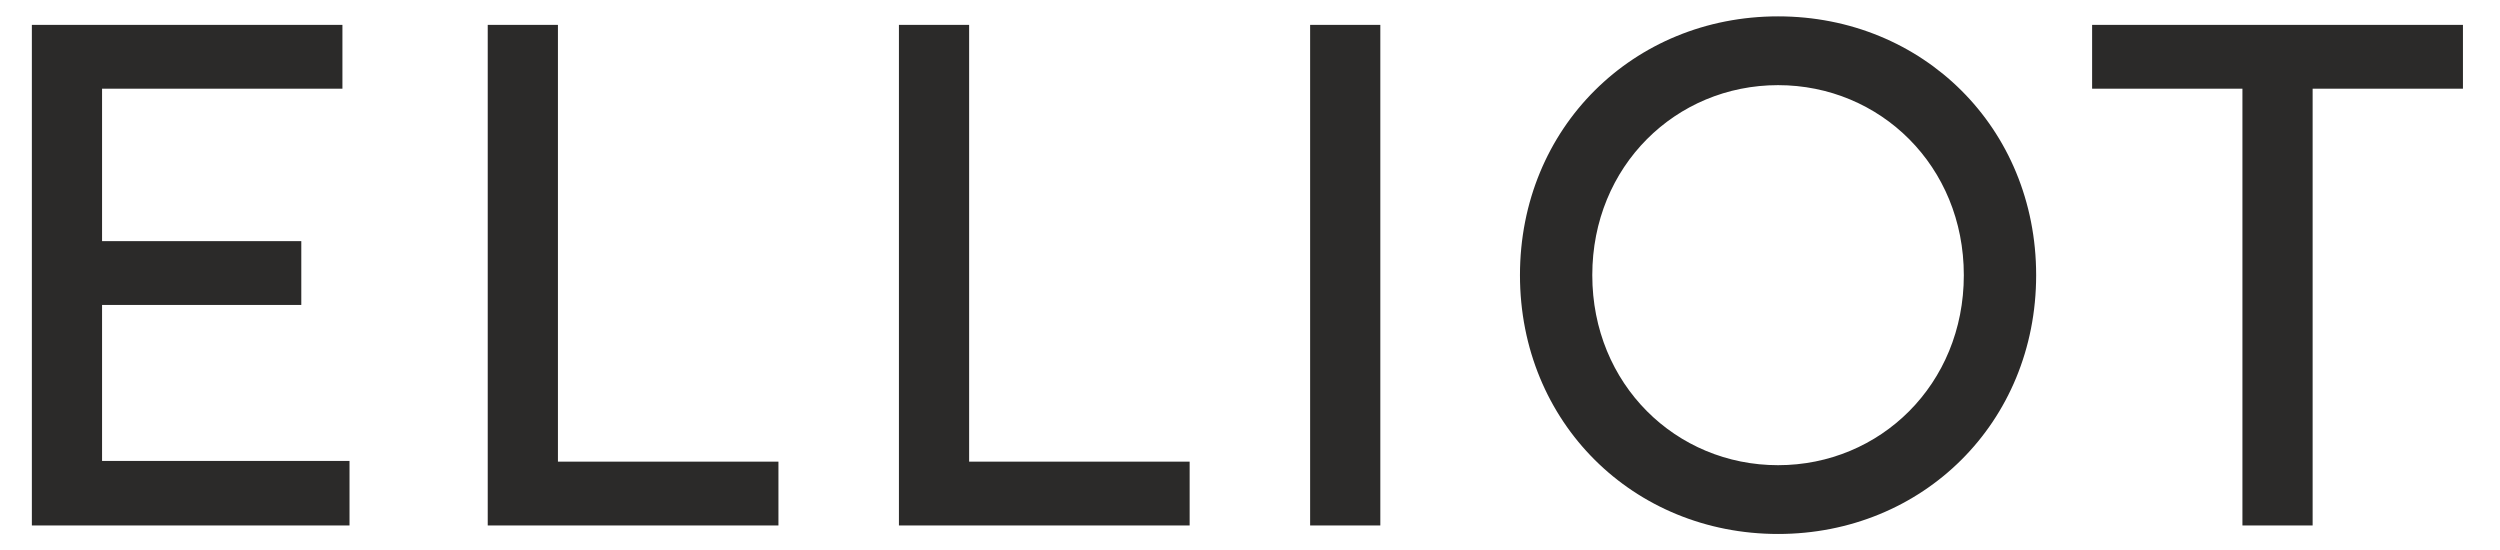
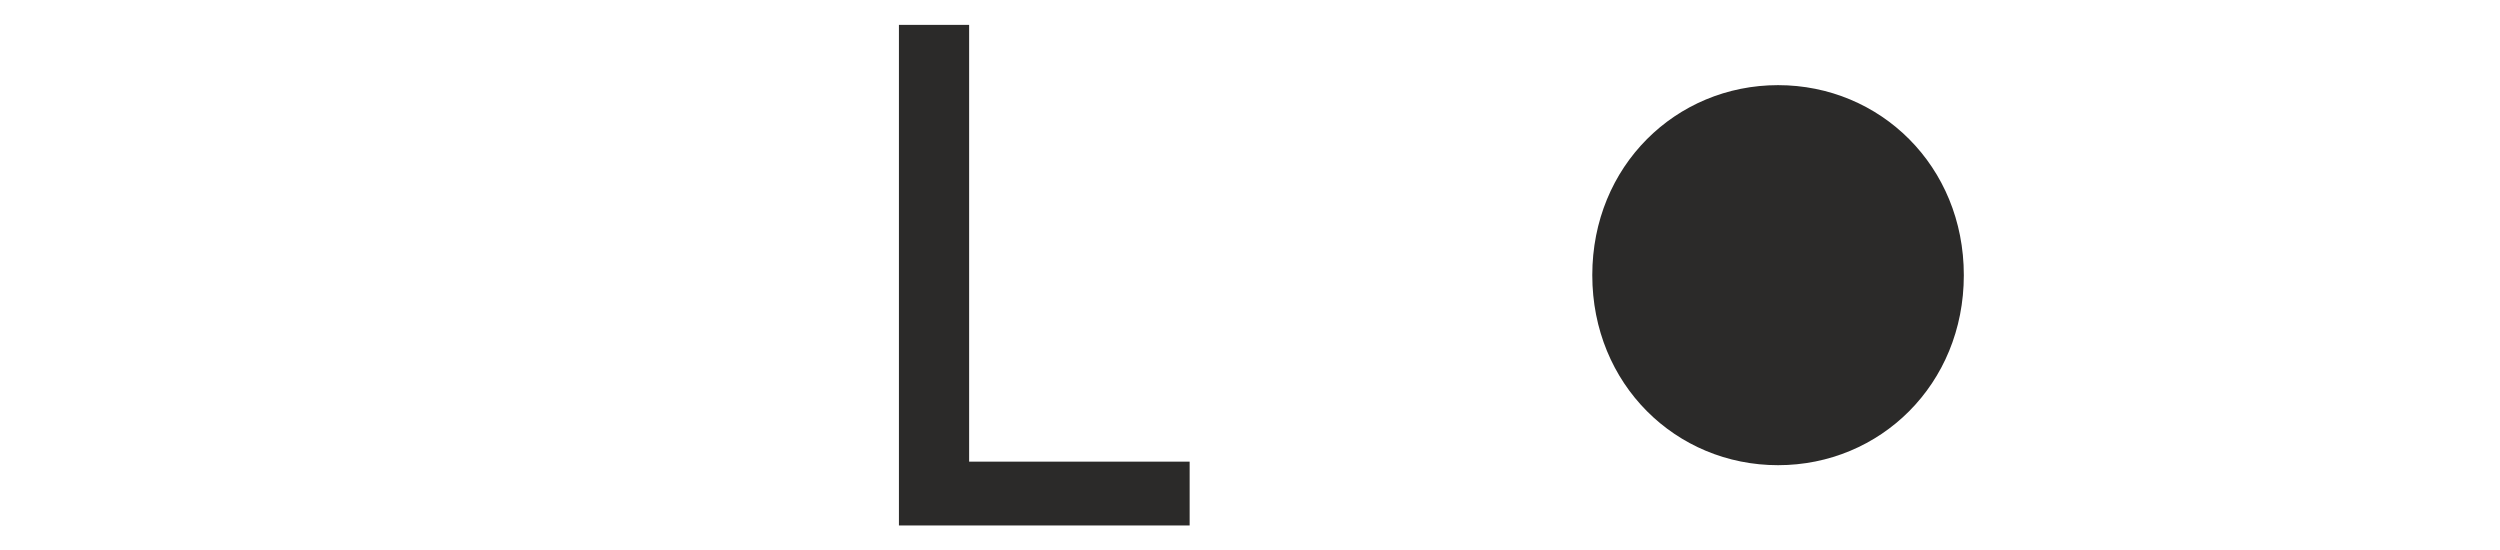
<svg xmlns="http://www.w3.org/2000/svg" xml:space="preserve" width="50mm" height="11mm" version="1.1" style="shape-rendering:geometricPrecision; text-rendering:geometricPrecision; image-rendering:optimizeQuality; fill-rule:evenodd; clip-rule:evenodd" viewBox="0 0 5000 1100">
  <defs>
    <style type="text/css">
   
    .fil0 {fill:#2B2A29;fill-rule:nonzero}
   
  </style>
  </defs>
  <g id="Ebene_x0020_1">
-     <polygon class="fil0" points="63.72,49.75 63.72,1050.92 699.03,1050.92 699.03,921.87 204.12,921.87 204.12,609.89 602.6,609.89 602.6,482.27 204.12,482.27 204.12,177.38 684.85,177.38 684.85,49.75 " />
-     <polygon id="1" class="fil0" points="975.46,1050.92 1556.88,1050.92 1556.88,923.29 1115.86,923.29 1115.86,49.75 975.46,49.75 " />
    <polygon id="2" class="fil0" points="1797.86,1050.92 2379.28,1050.92 2379.28,923.29 1938.26,923.29 1938.26,49.75 1797.86,49.75 " />
-     <polygon id="3" class="fil0" points="2620.26,1050.92 2760.66,1050.92 2760.66,49.75 2620.26,49.75 " />
-     <path id="4" class="fil0" d="M3039.93 550.33c0,294.97 226.89,517.61 516.18,517.61 289.29,0 516.19,-222.64 516.19,-517.61 0,-294.96 -226.9,-517.6 -516.19,-517.6 -289.29,0 -516.18,222.64 -516.18,517.6zm144.64 0c0,-218.38 167.34,-380.04 371.54,-380.04 204.21,0 371.54,161.66 371.54,380.04 0,218.39 -167.33,380.05 -371.54,380.05 -204.2,0 -371.54,-161.66 -371.54,-380.05z" />
-     <polygon id="5" class="fil0" points="4184.23,177.38 4484.87,177.38 4484.87,1050.92 4625.26,1050.92 4625.26,177.38 4925.89,177.38 4925.89,49.75 4184.23,49.75 " />
+     <path id="4" class="fil0" d="M3039.93 550.33zm144.64 0c0,-218.38 167.34,-380.04 371.54,-380.04 204.21,0 371.54,161.66 371.54,380.04 0,218.39 -167.33,380.05 -371.54,380.05 -204.2,0 -371.54,-161.66 -371.54,-380.05z" />
  </g>
</svg>